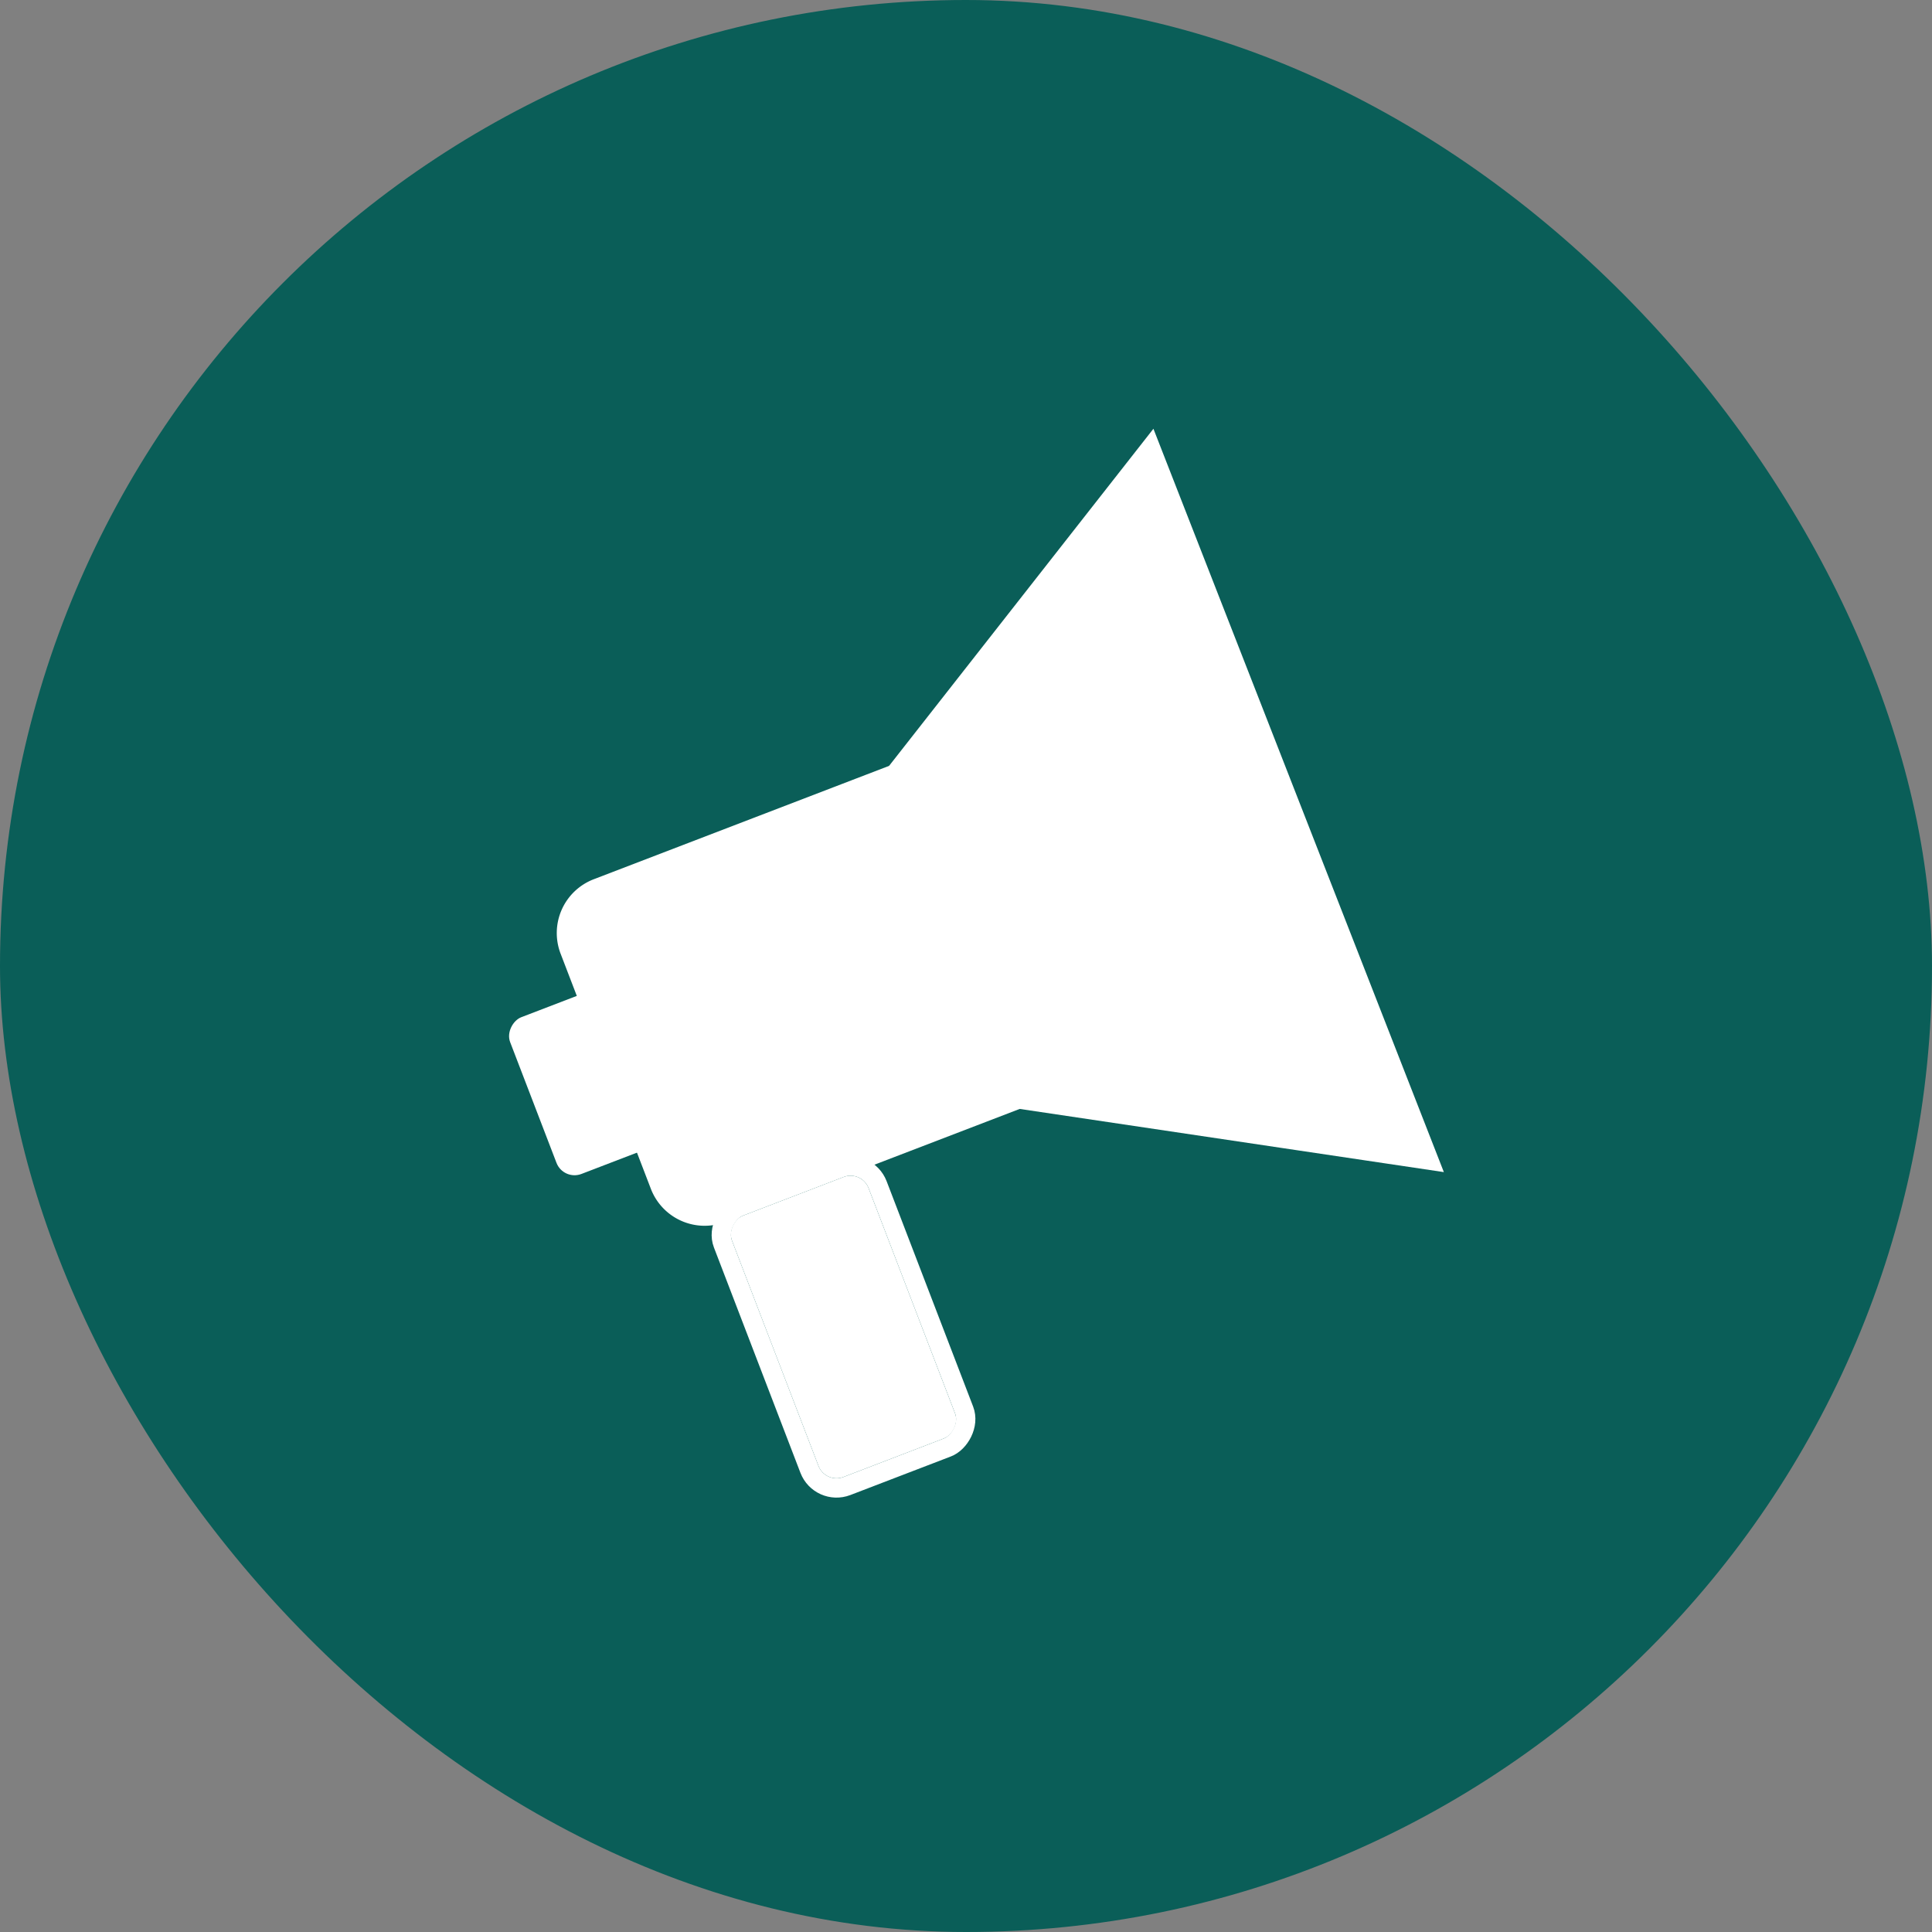
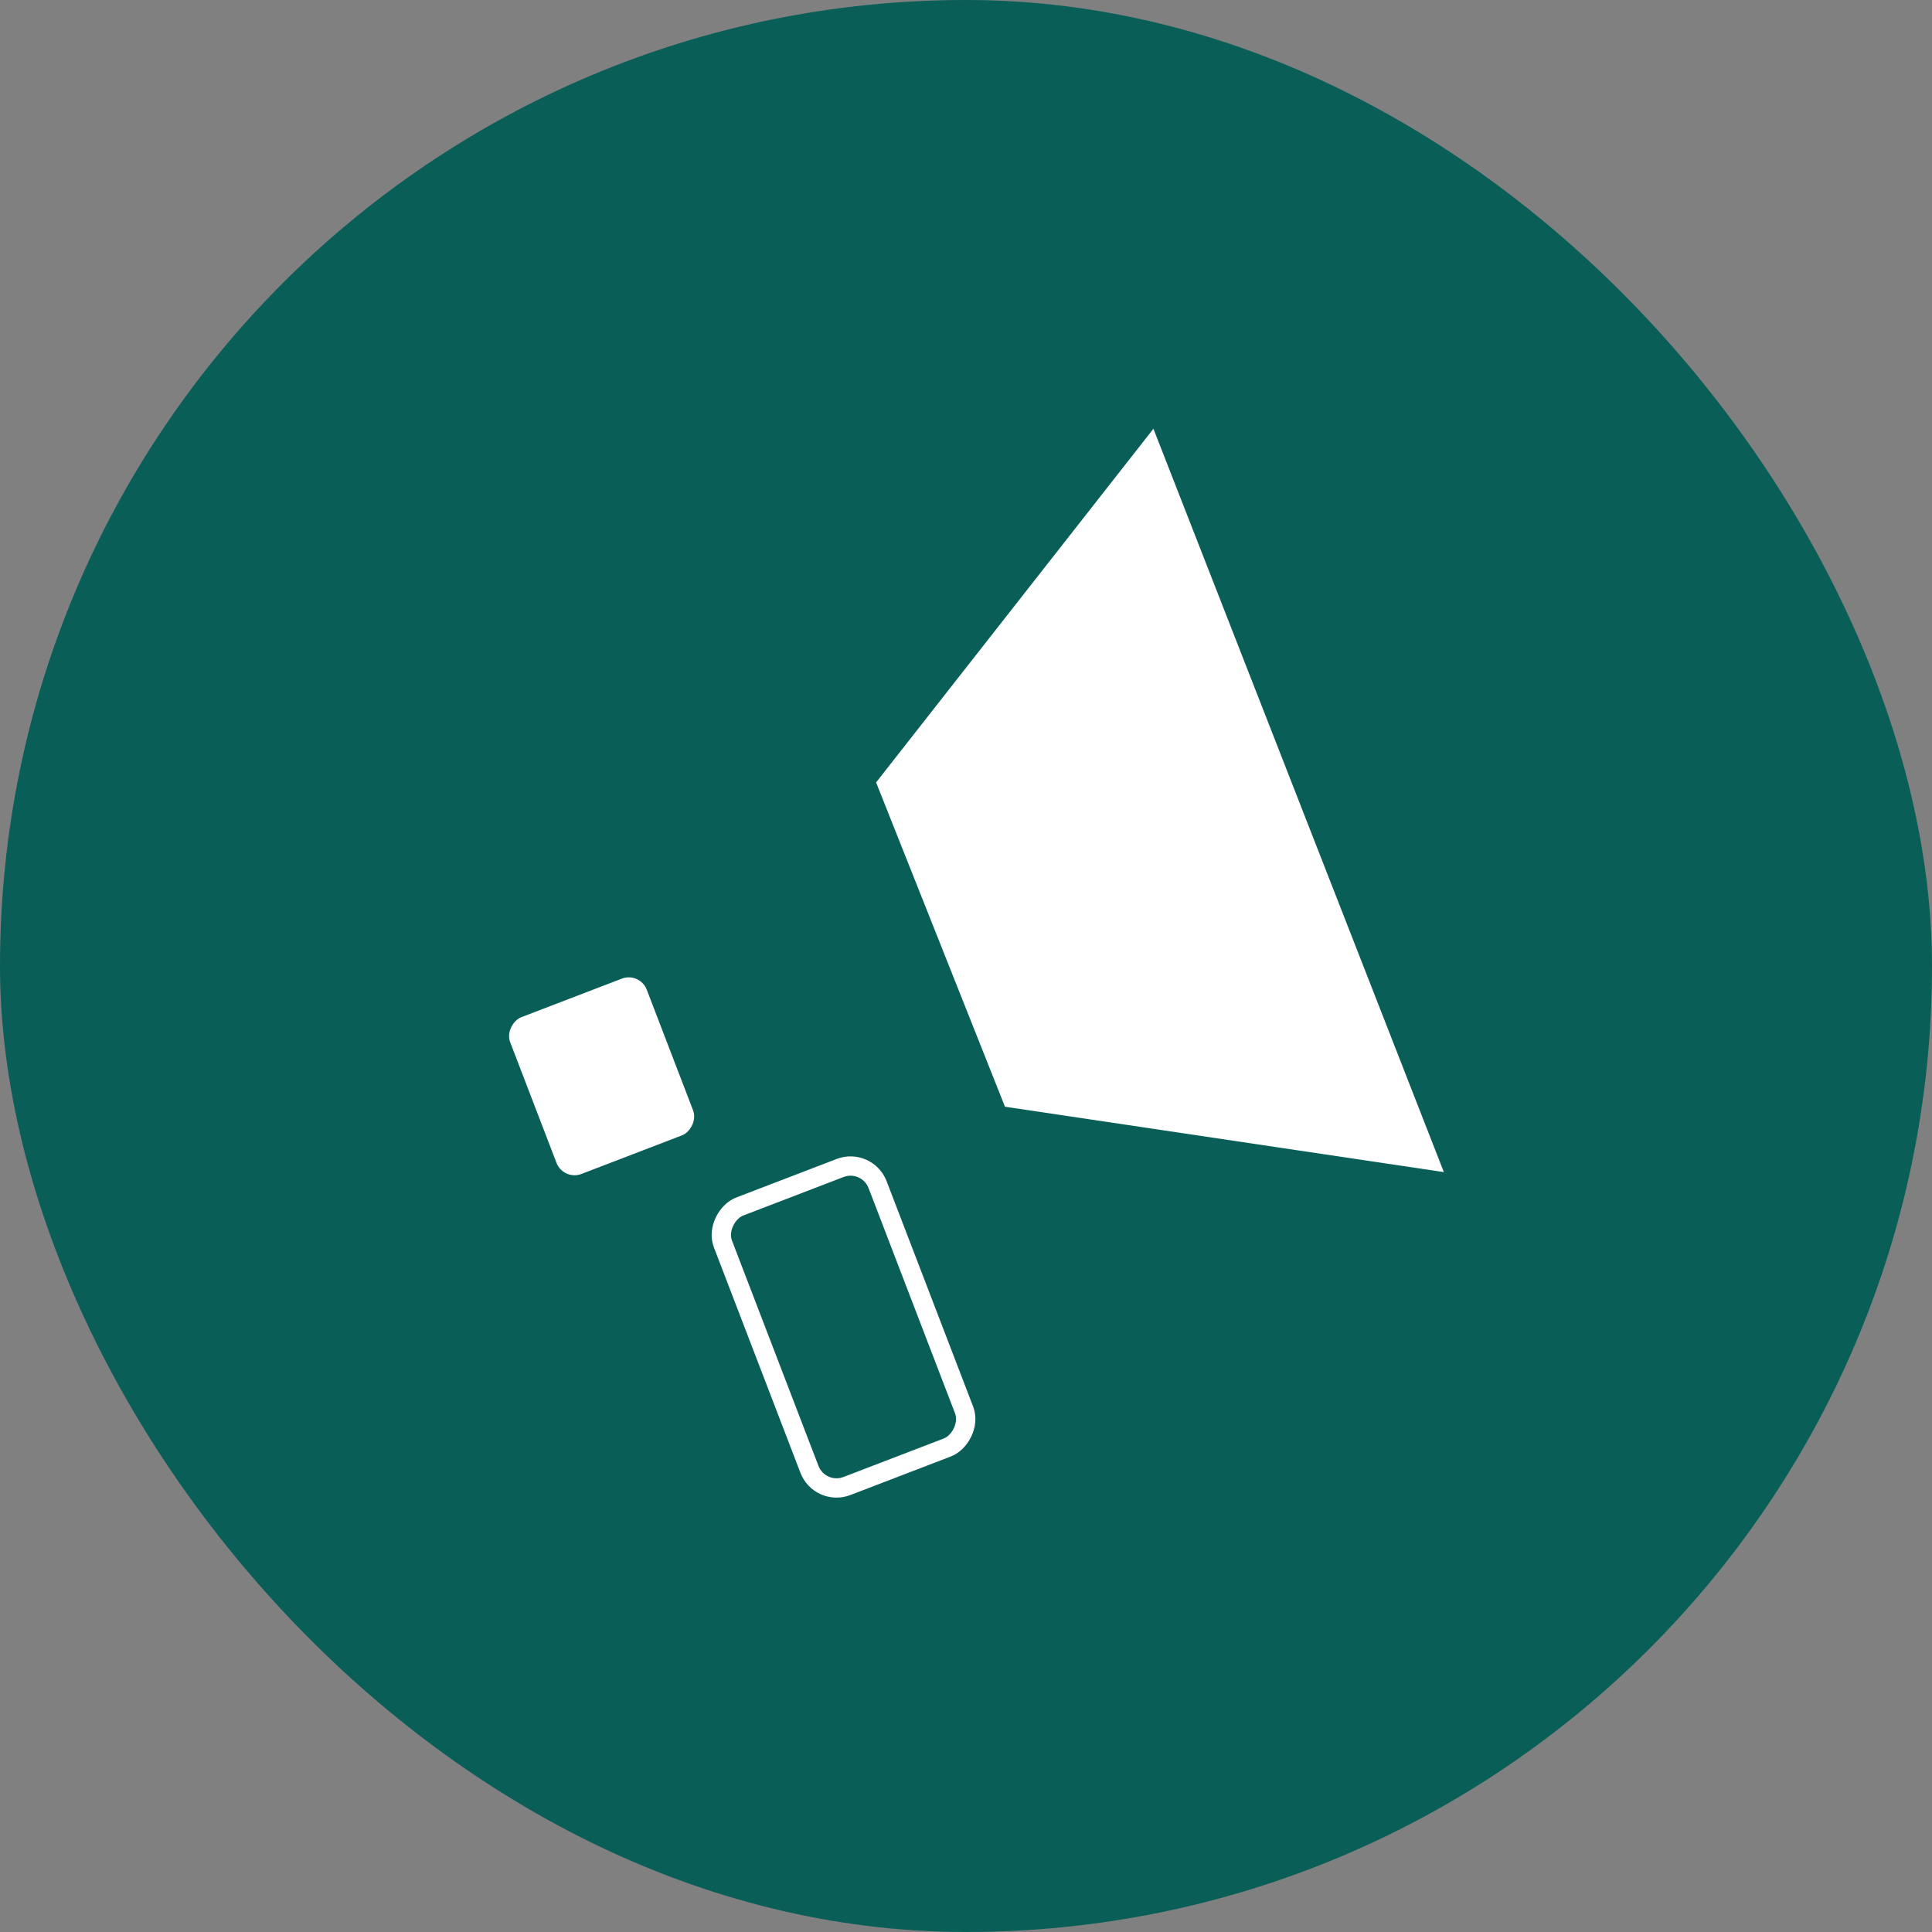
<svg xmlns="http://www.w3.org/2000/svg" width="50" height="50" viewBox="0 0 50 50">
  <rect x="0" y="0" width="50" height="50" fill="#808080" stroke="none" />
  <g transform="translate(12543 5885.651)">
    <rect width="50" height="50" rx="25" transform="translate(-12543 -5885.651)" fill="#0a5e58" />
    <g transform="translate(-13589.799 -8353.058)">
-       <path d="M1.241,0H9.428l.192,9H1.241A1.241,1.241,0,0,1,0,7.759V1.241A1.241,1.241,0,0,1,1.241,0Z" transform="translate(1061.096 2490.84) rotate(-21)" fill="#fff" stroke="#fff" stroke-width="0.5" />
      <rect width="4.345" height="3.787" rx="0.5" transform="translate(1061.38 2497.968) rotate(-111)" fill="#fff" />
      <path d="M0,0Z" transform="matrix(0.999, 0.035, -0.035, 0.999, 1070.664, 2496.663)" fill="#fff" />
      <g transform="translate(1068.16 2505.811) rotate(-111)" fill="#fff" stroke="#fff" stroke-width="0.5">
-         <rect width="7.247" height="3.787" rx="0.5" stroke="none" />
        <rect x="-0.25" y="-0.25" width="7.747" height="4.287" rx="0.75" fill="none" />
      </g>
      <path d="M-4774.164,2785.045l3.229,8.126,10.789,1.607-7.2-18.428Z" transform="translate(5843.922 -297.348)" fill="#fff" stroke="#fff" stroke-width="0.5" />
    </g>
  </g>
</svg>